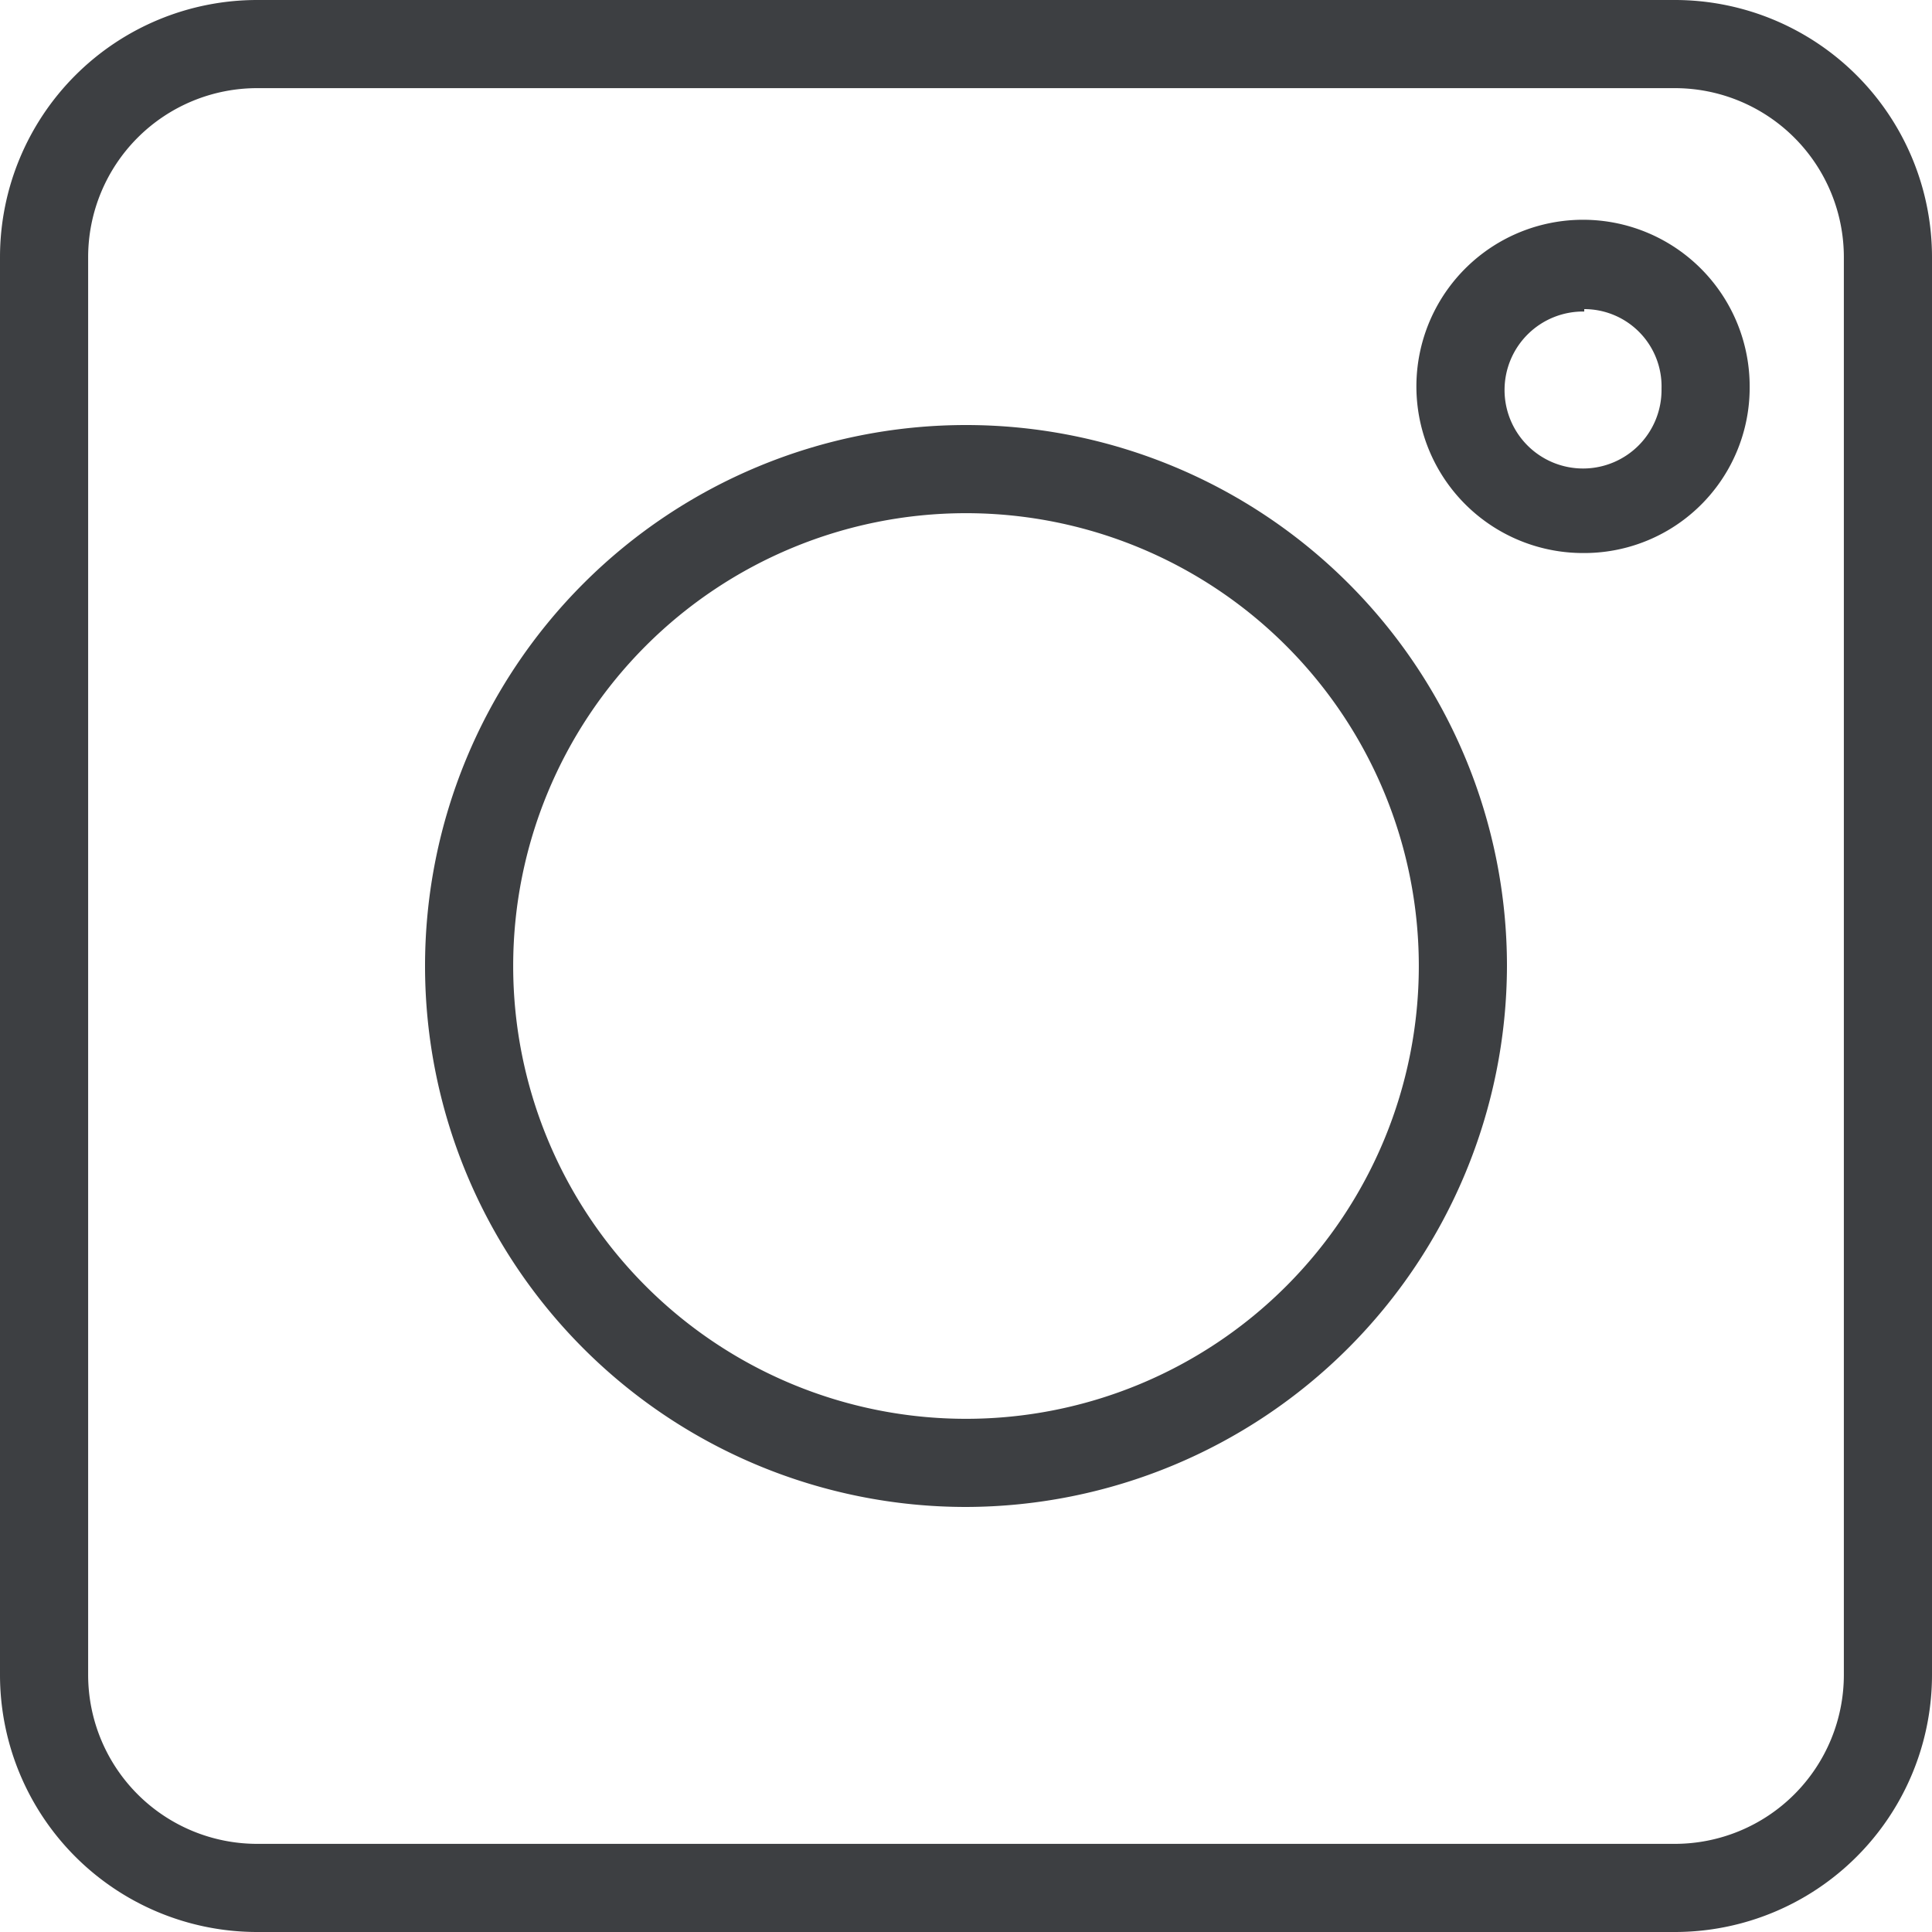
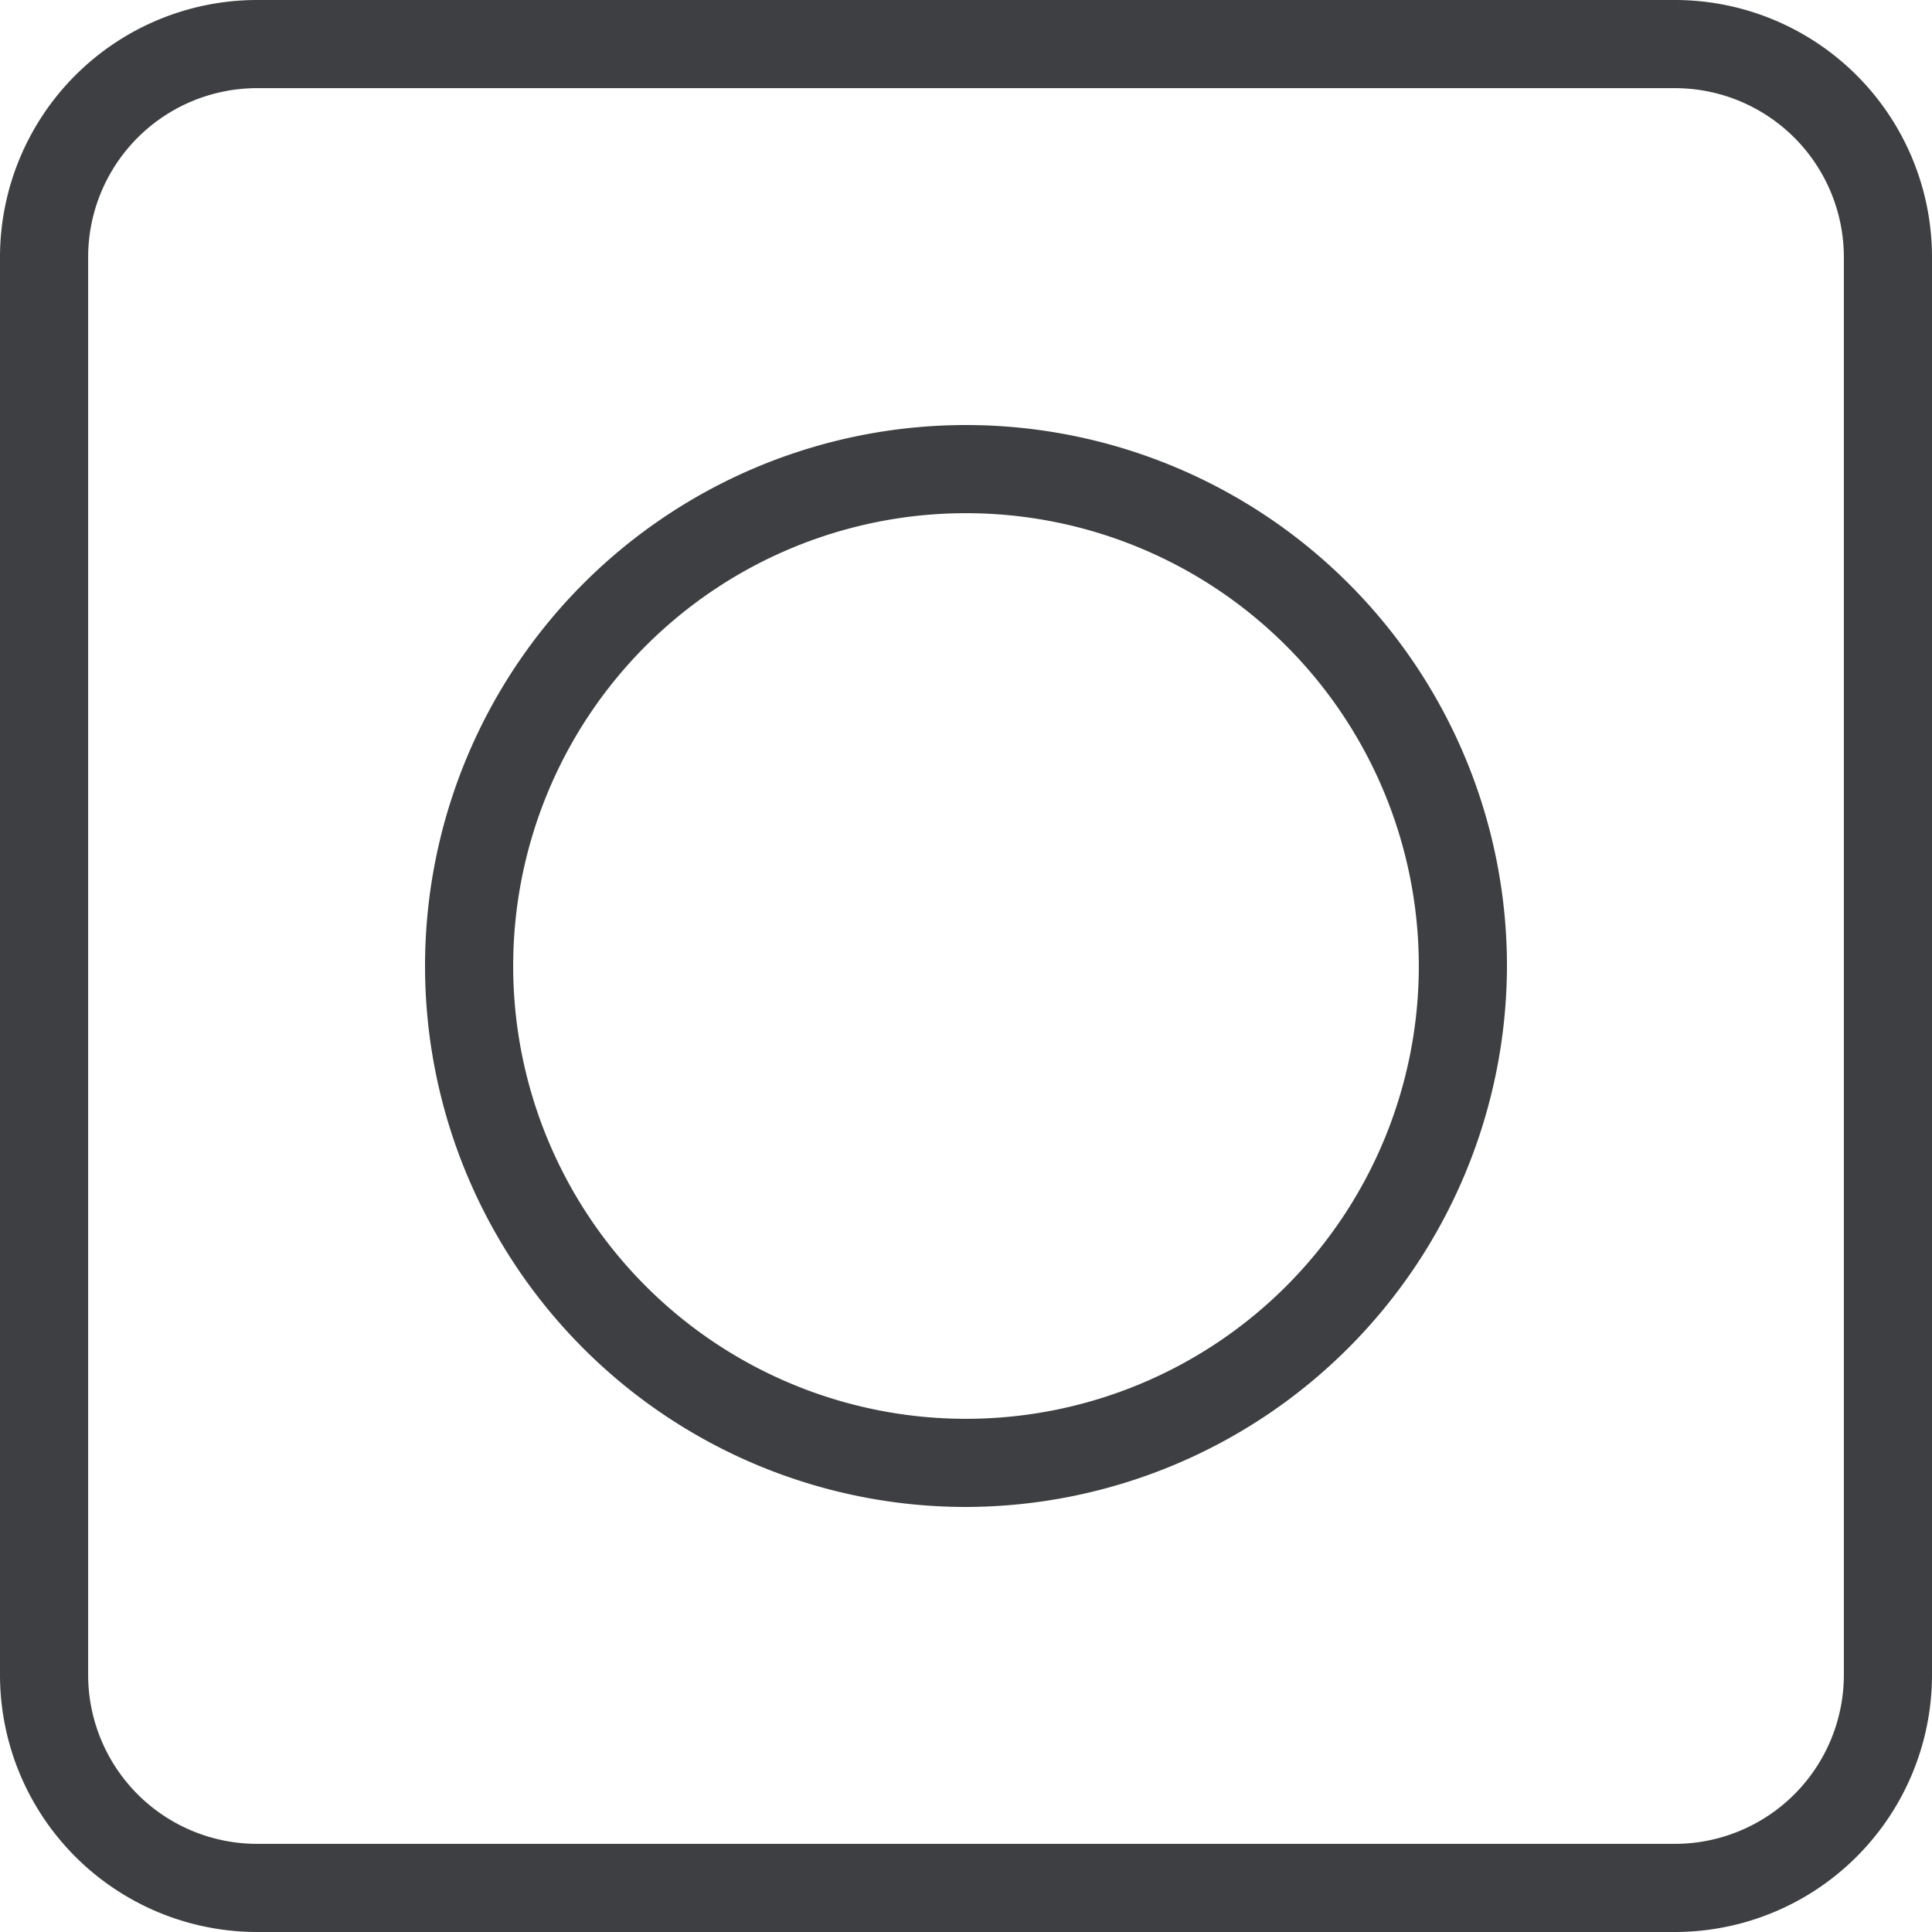
<svg xmlns="http://www.w3.org/2000/svg" viewBox="0 0 16 16">
  <defs>
    <style>.cls-1{fill:#3d3f42;}</style>
  </defs>
  <title>Asset 1</title>
  <g id="Layer_2" data-name="Layer 2">
    <g id="Layer_1-2" data-name="Layer 1">
      <g id="Instagram">
        <path class="cls-1" d="M13.87,16H2.13A2.13,2.13,0,0,1,0,13.87V2.13A2.13,2.13,0,0,1,2.13,0H13.87A2.13,2.13,0,0,1,16,2.13V13.87A2.13,2.13,0,0,1,13.87,16ZM2.13.73a1.4,1.4,0,0,0-1.4,1.4V13.87a1.4,1.4,0,0,0,1.4,1.4H13.87a1.4,1.4,0,0,0,1.4-1.4V2.13a1.4,1.4,0,0,0-1.4-1.4ZM8,12.48A4.48,4.48,0,1,1,12.48,8,4.49,4.49,0,0,1,8,12.48ZM8,4.25A3.75,3.75,0,1,0,11.75,8,3.75,3.75,0,0,0,8,4.25Z" />
      </g>
-       <path class="cls-1" d="M13.12,4.58A1.38,1.38,0,1,1,14.49,3.2,1.37,1.37,0,0,1,13.12,4.58Zm0-2a.65.65,0,1,0,.64.64A.64.64,0,0,0,13.12,2.56Z" />
    </g>
  </g>
</svg>